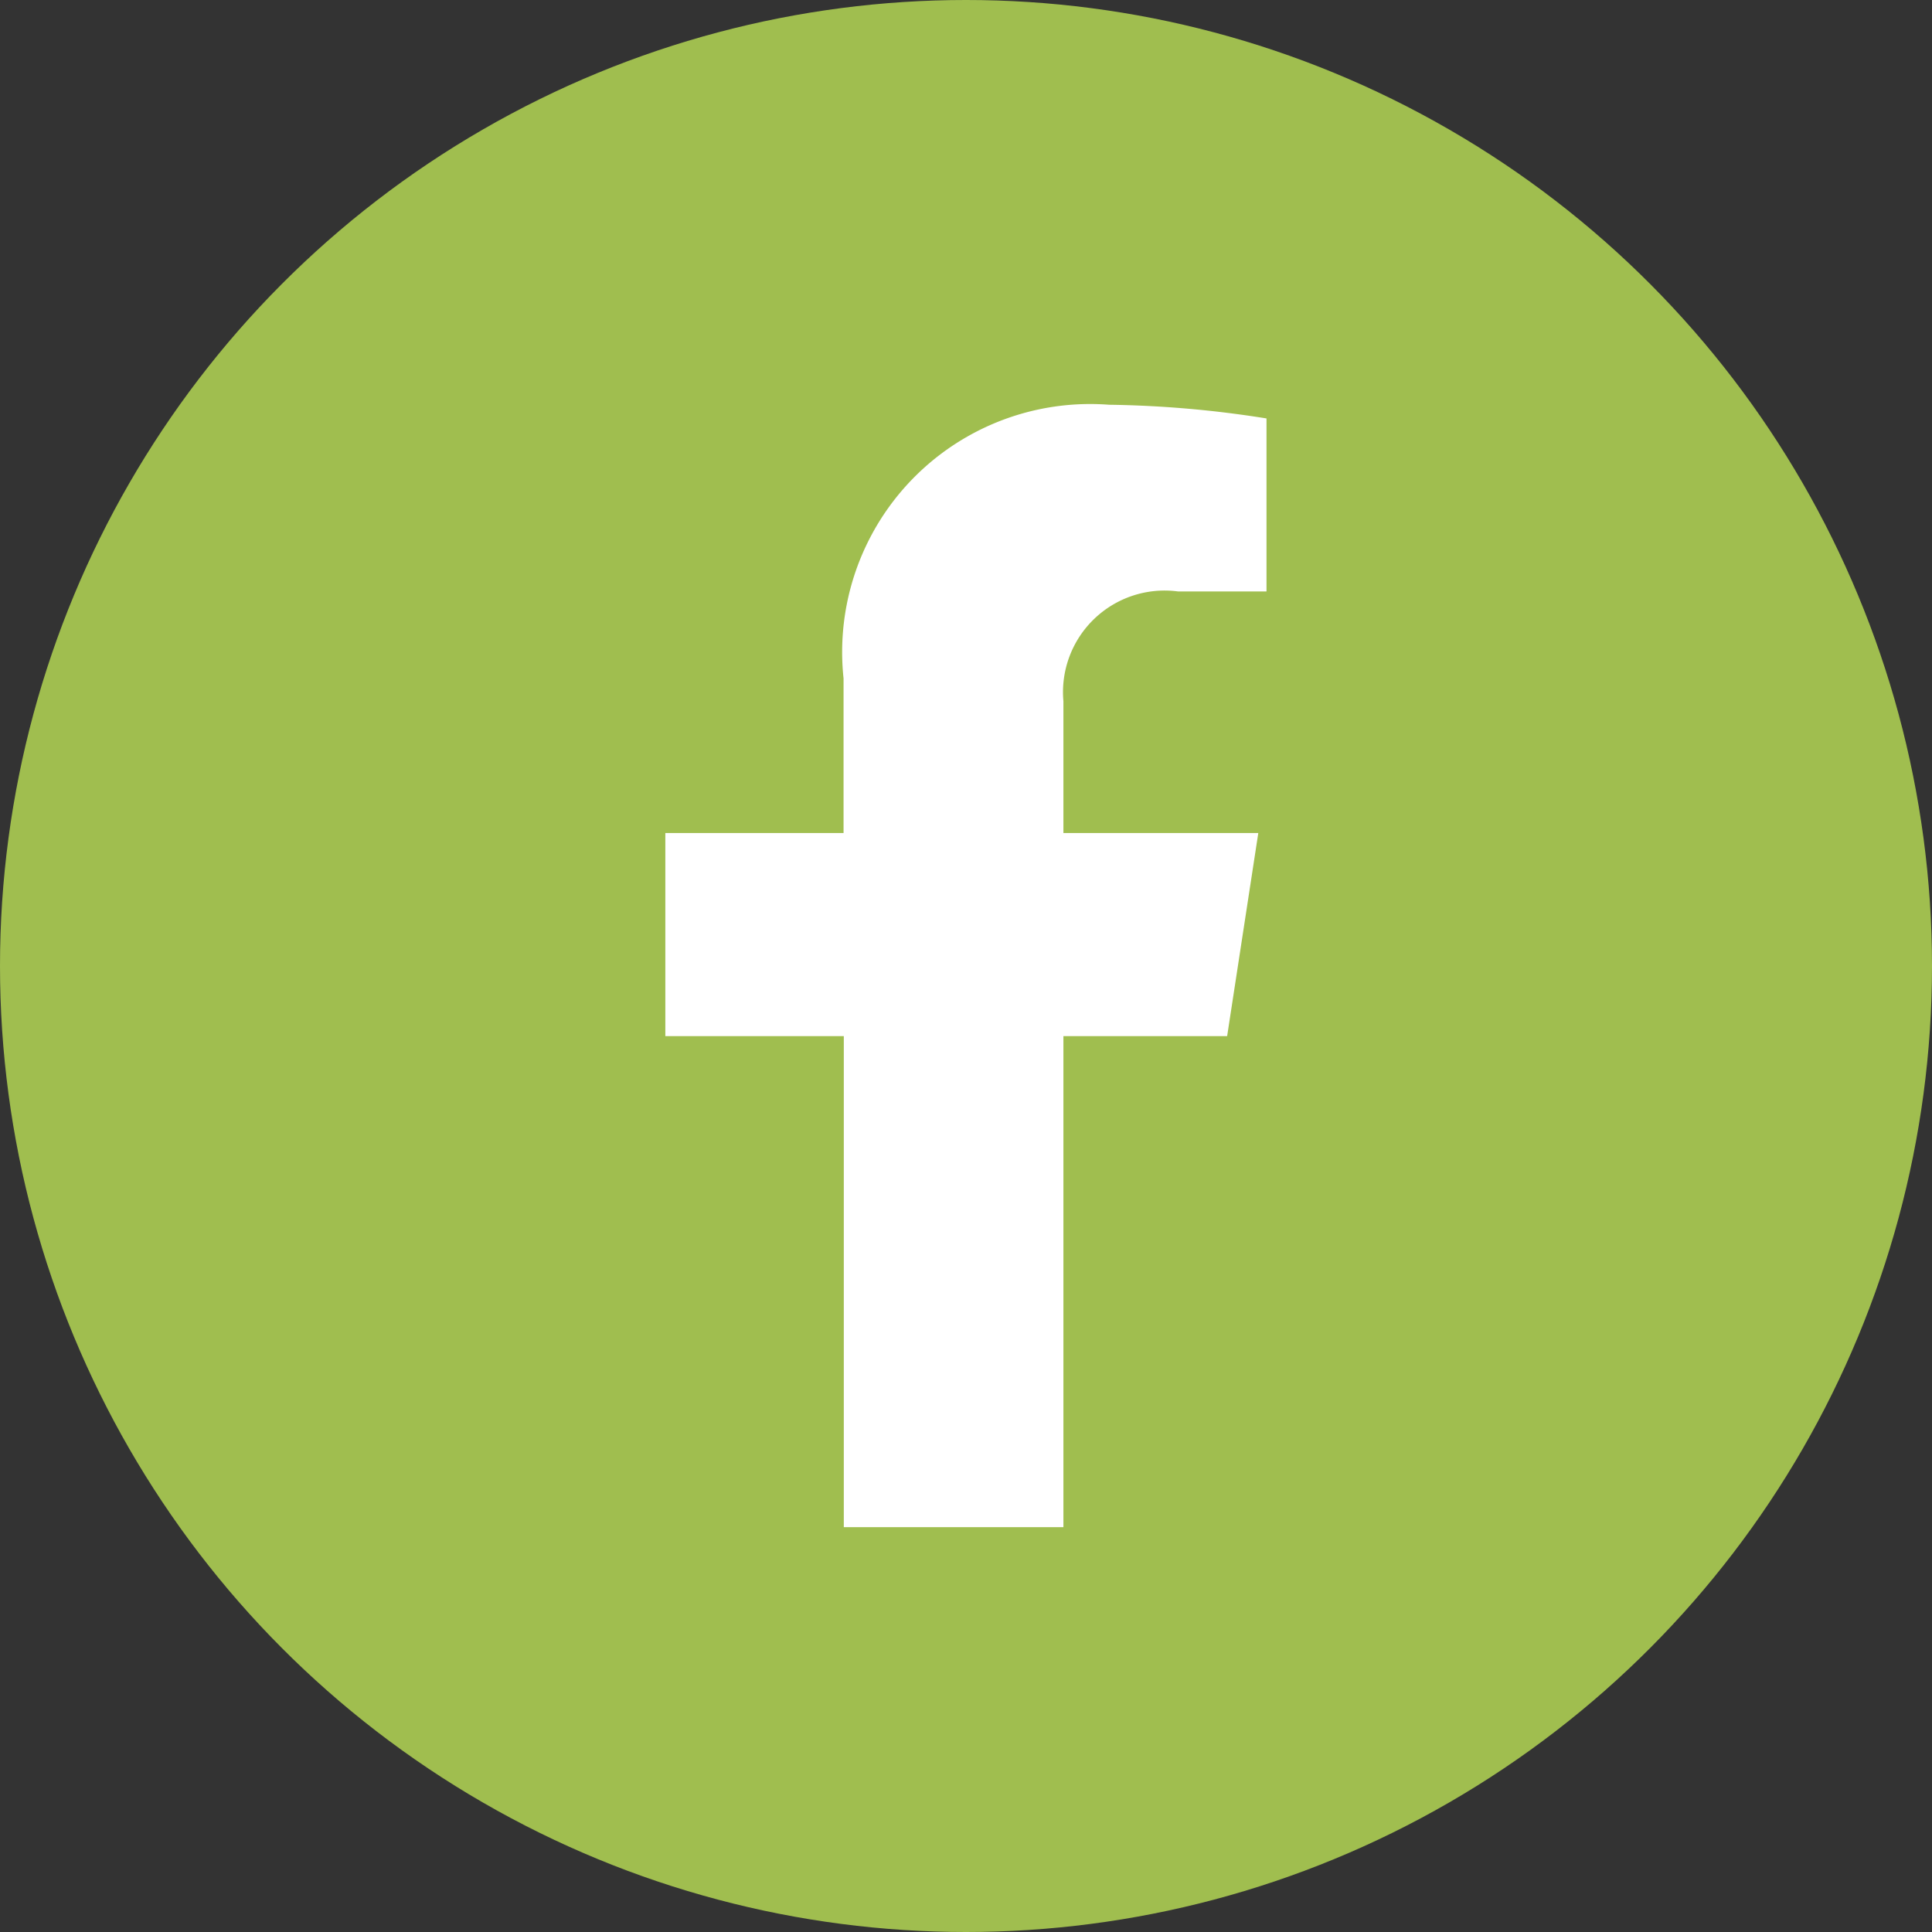
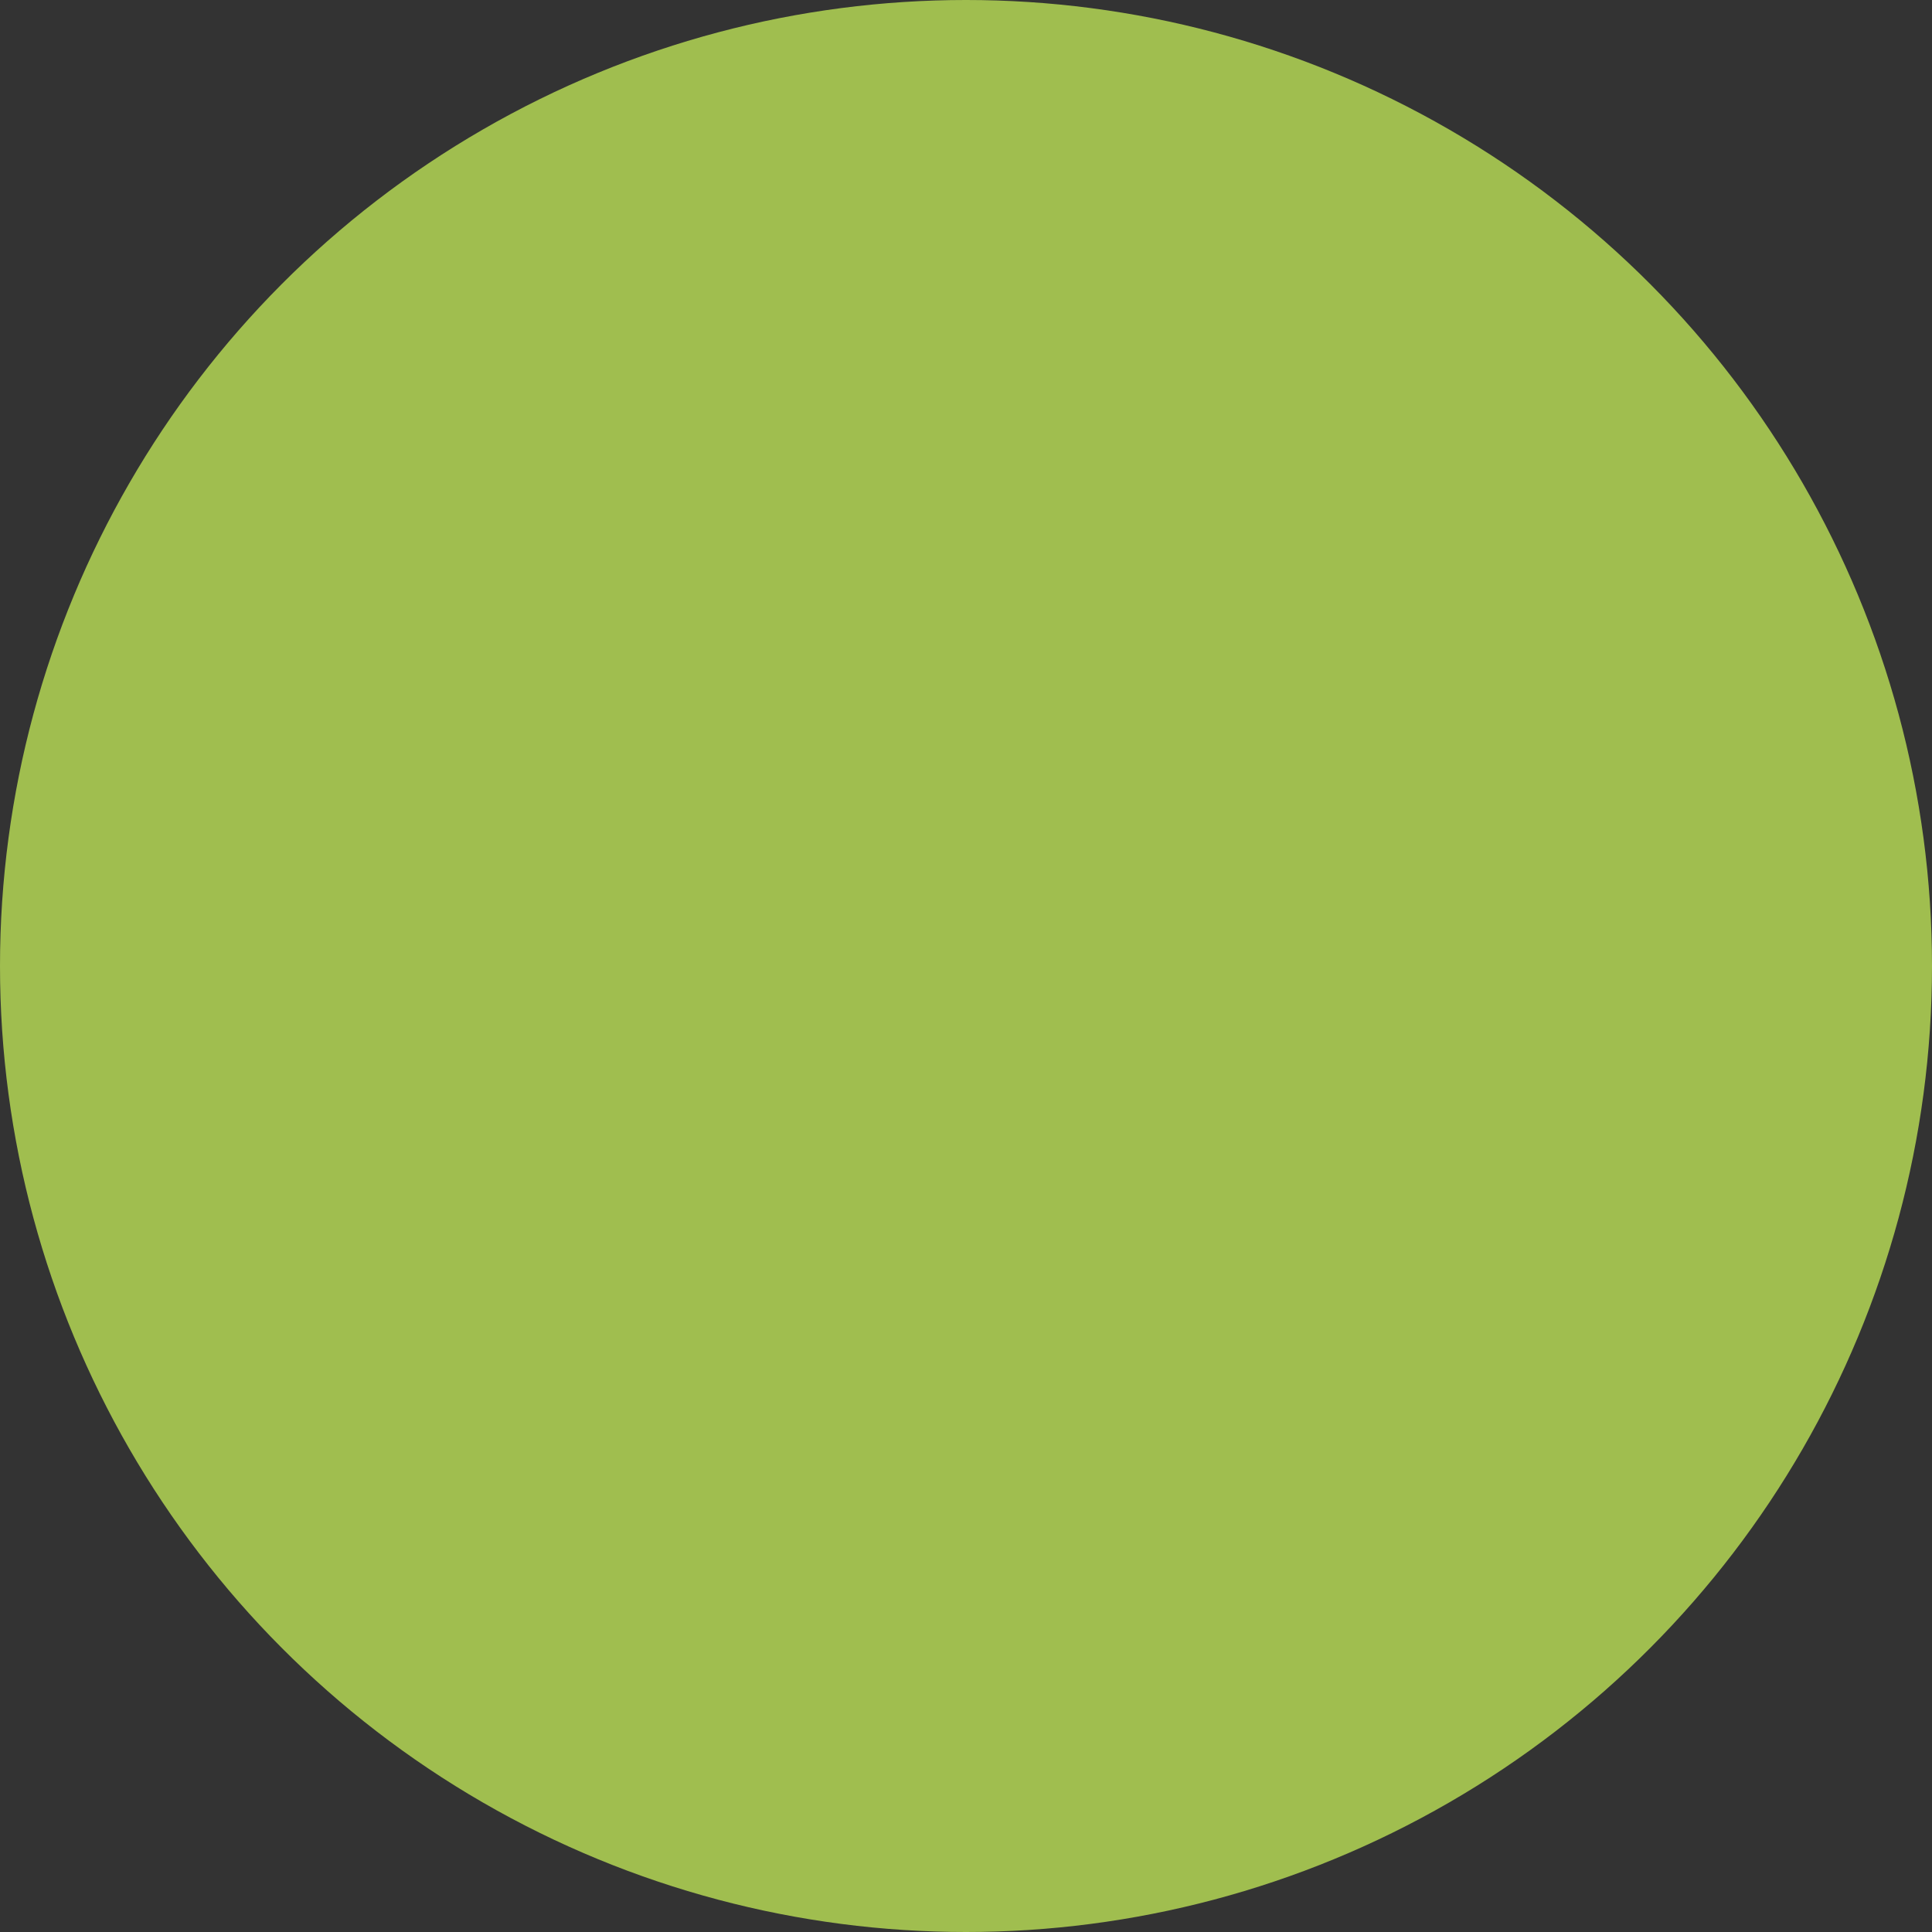
<svg xmlns="http://www.w3.org/2000/svg" width="24" height="24" viewBox="0 0 24 24">
  <rect x="0" y="0" width="24" height="24" fill="#333333" stroke="none" />
  <circle data-name="Ellipse 39" cx="12" cy="12" r="12" fill="#a0be4f" />
-   <path data-name="Icon awesome-facebook-f" d="M15.244 12.871l.387-2.523H13.21V8.71a1.262 1.262 0 011.423-1.363h1.1V5.198a13.424 13.424 0 00-1.954-.17 3.081 3.081 0 00-3.3 3.4v1.92H8.265v2.523h2.217v6.1h2.728v-6.1z" fill="#fff" />
</svg>